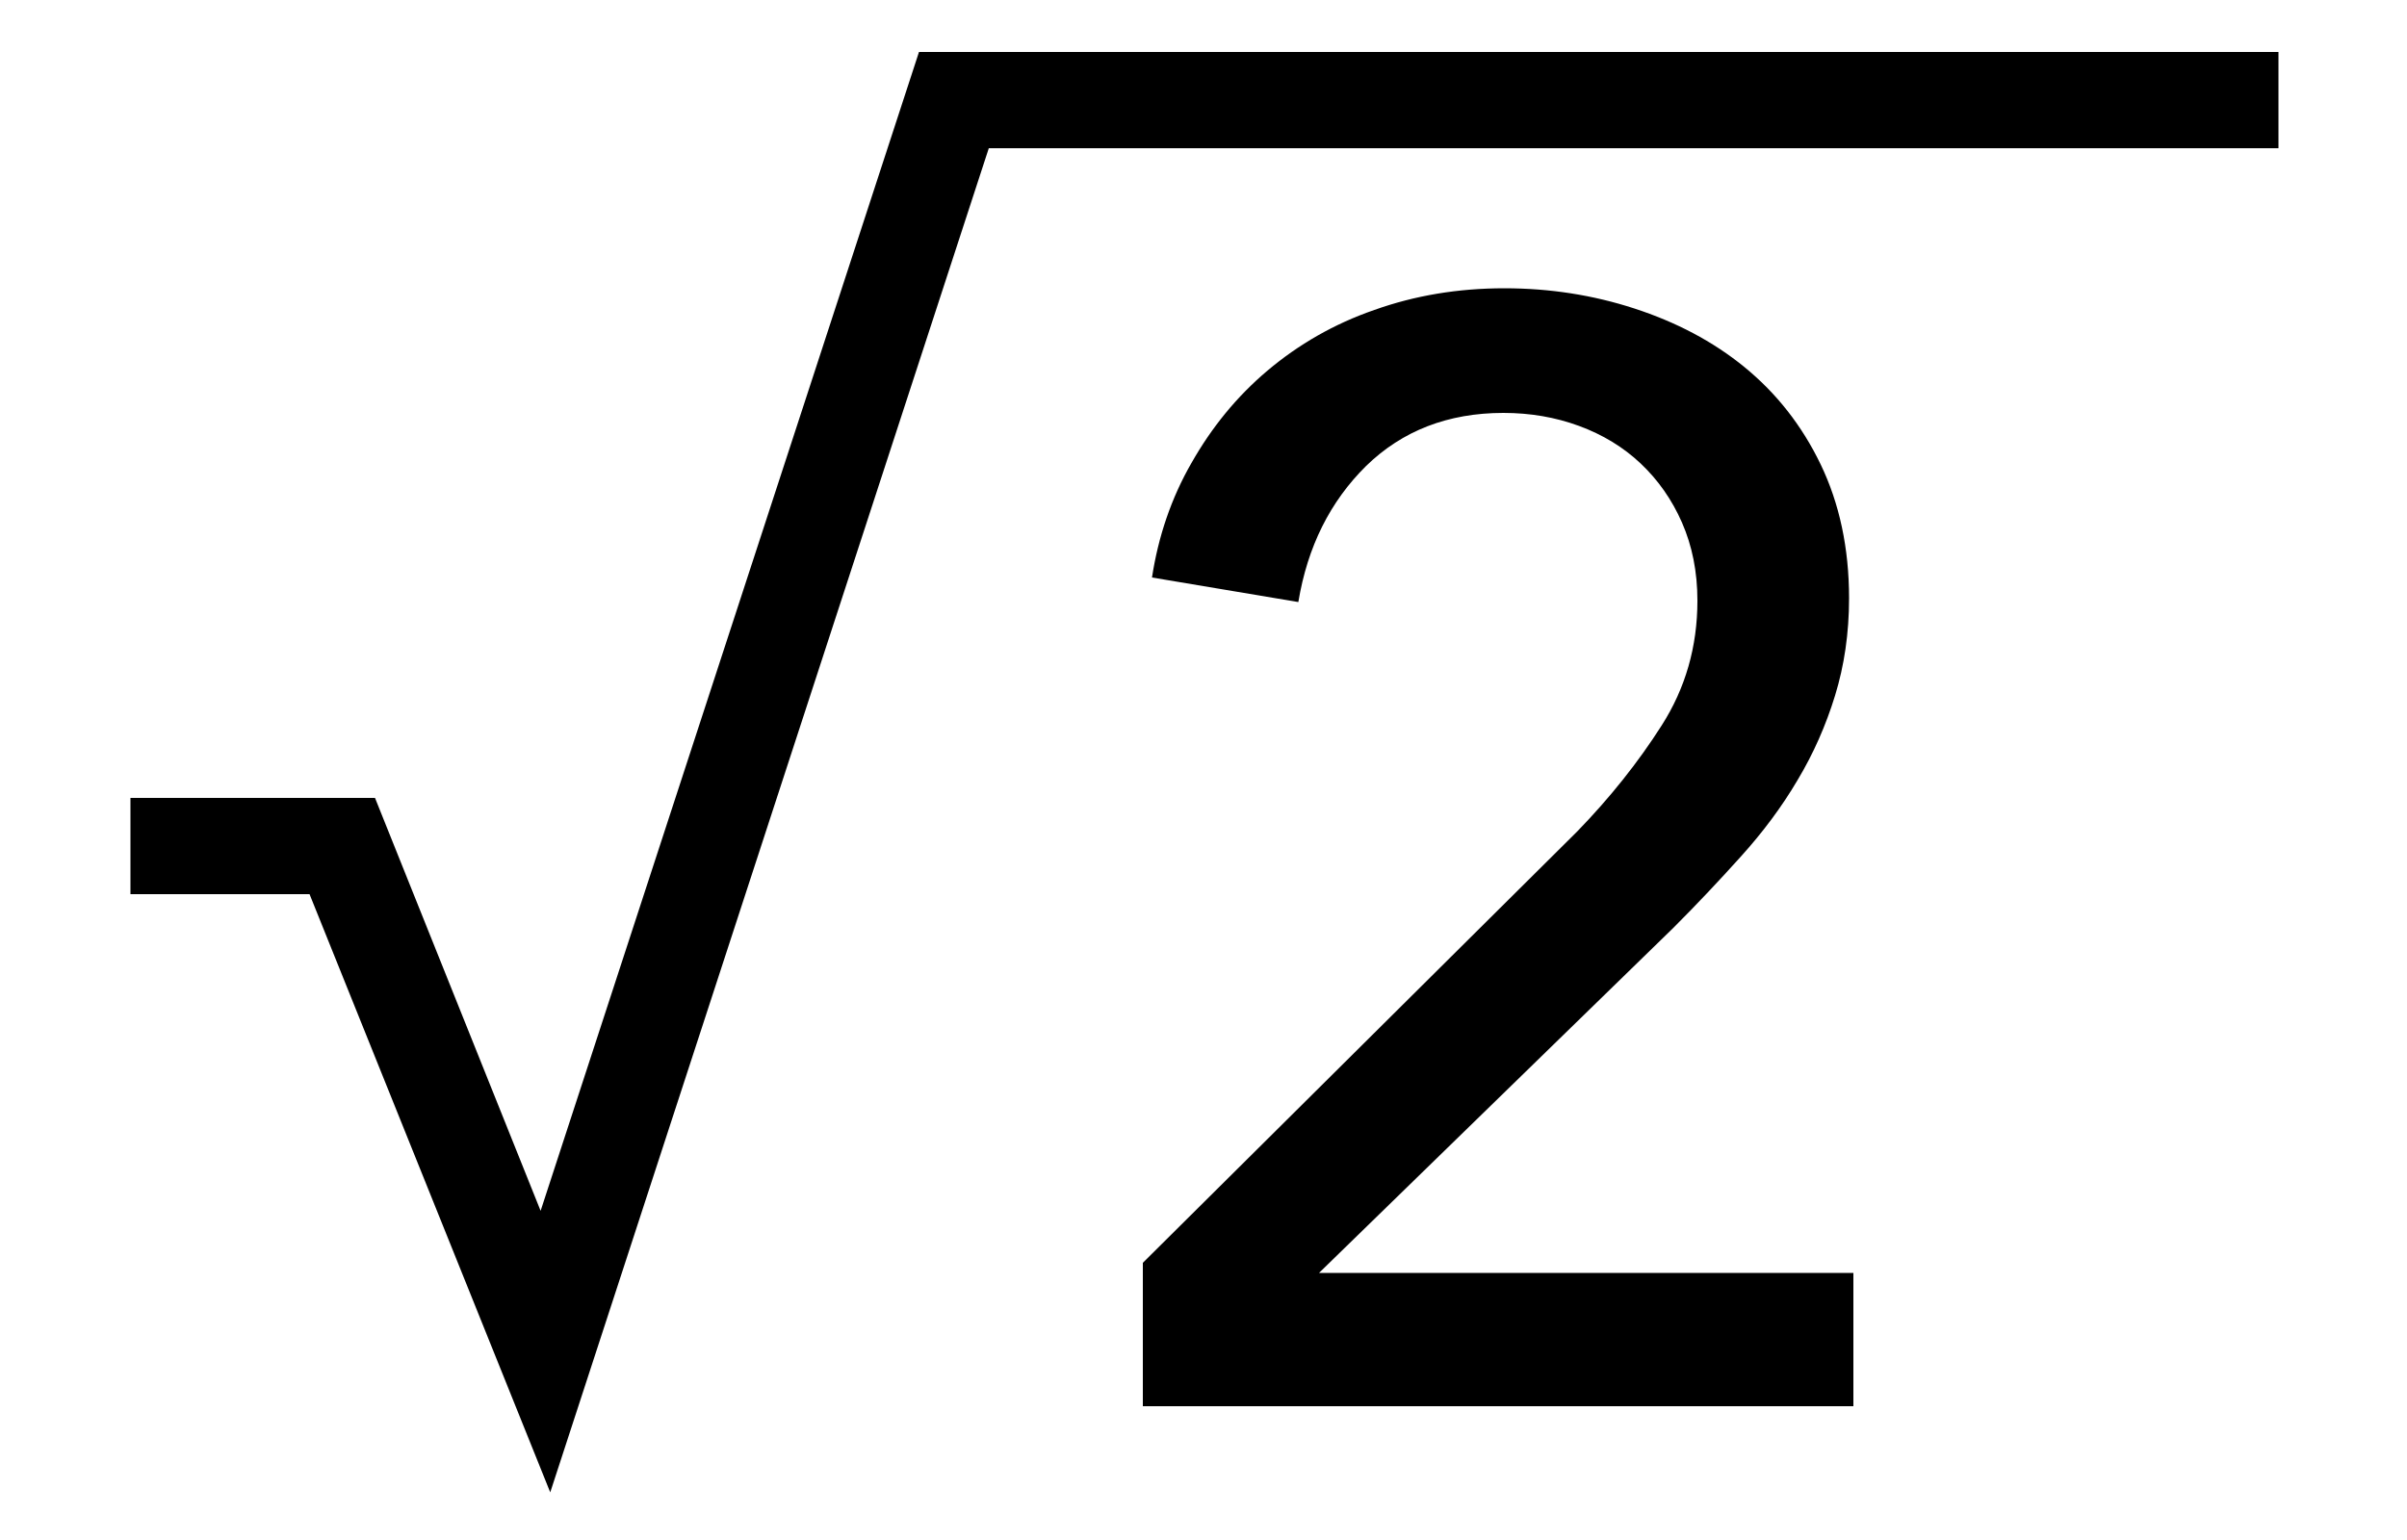
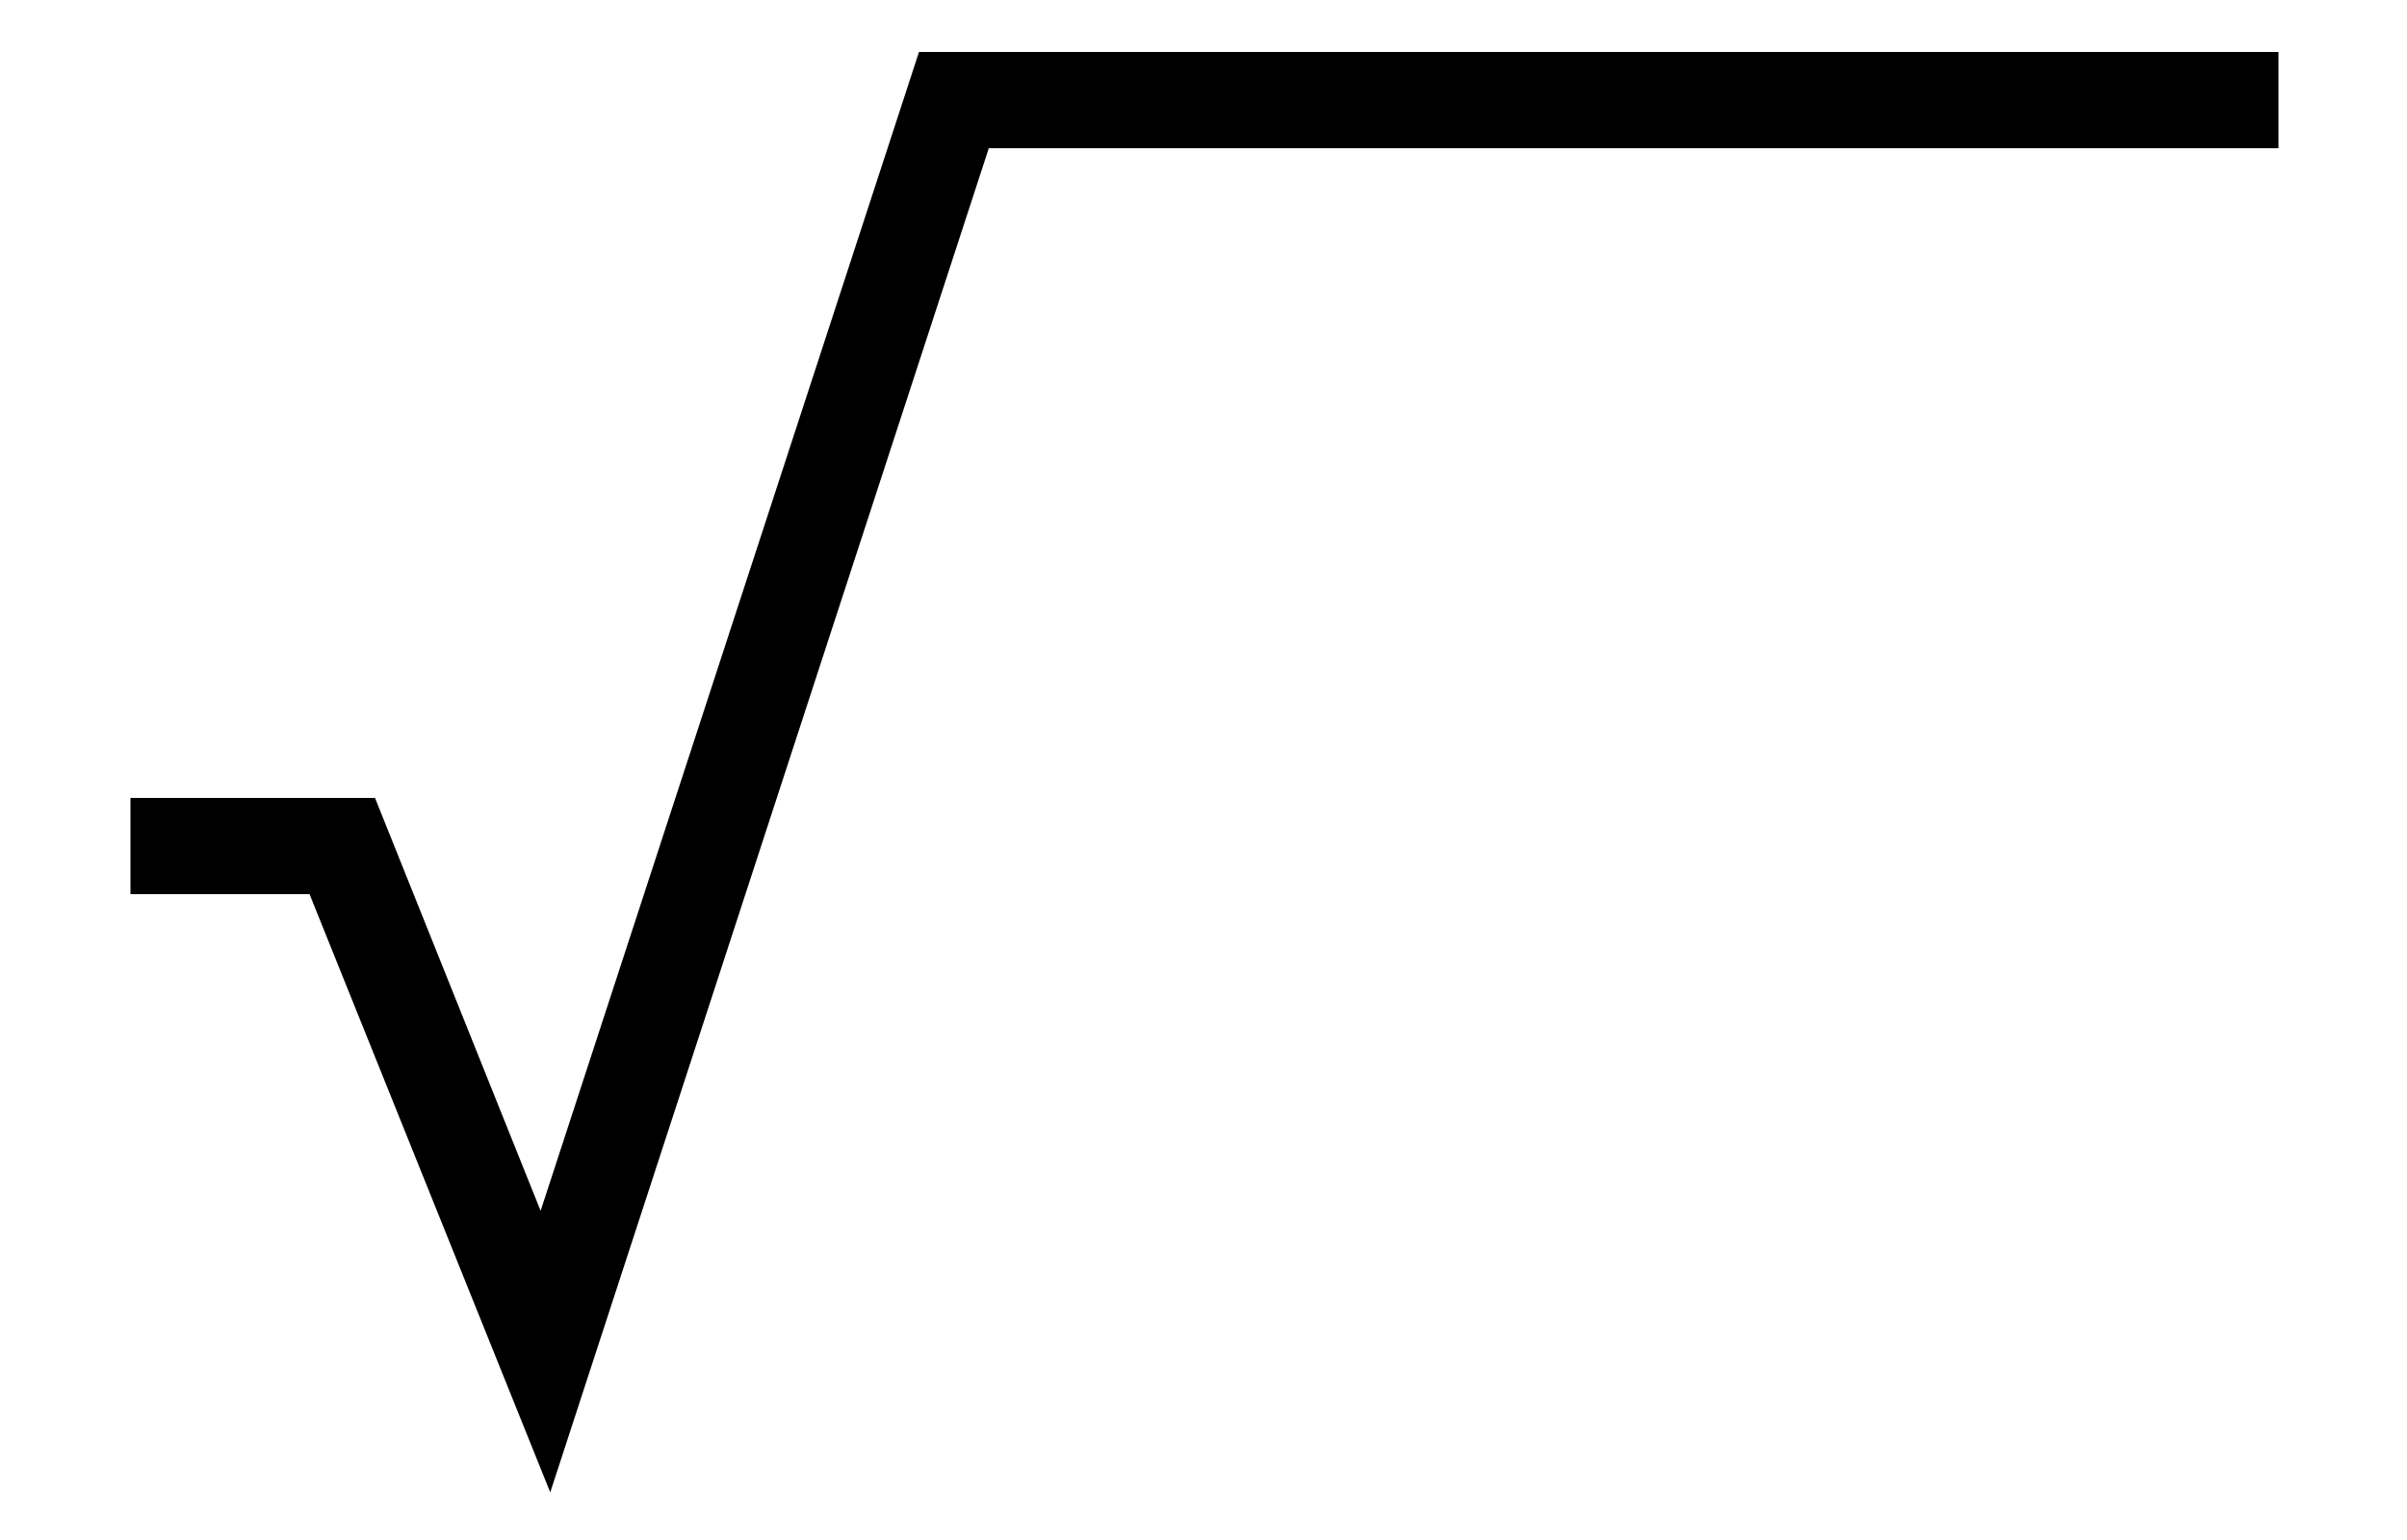
<svg xmlns="http://www.w3.org/2000/svg" version="1.1" id="レイヤー_1" x="0px" y="0px" viewBox="0 0 50 32" style="enable-background:new 0 0 50 32;" xml:space="preserve">
  <g>
-     <path d="M38.52,29.22H23.74v-2.98l9.02-8.96c0.68-0.7,1.27-1.44,1.76-2.21c0.49-0.77,0.74-1.63,0.74-2.59   c0-0.6-0.11-1.14-0.32-1.62c-0.21-0.48-0.5-0.89-0.86-1.23c-0.36-0.34-0.79-0.6-1.28-0.78c-0.49-0.18-1.01-0.27-1.57-0.27   c-1.15,0-2.1,0.37-2.85,1.1c-0.75,0.74-1.22,1.68-1.41,2.83l-3.04-0.51c0.13-0.85,0.4-1.65,0.82-2.38   c0.42-0.74,0.94-1.38,1.58-1.92c0.64-0.54,1.38-0.97,2.22-1.26c0.84-0.3,1.74-0.45,2.7-0.45c0.94,0,1.84,0.14,2.7,0.42   c0.86,0.28,1.63,0.68,2.29,1.22s1.19,1.21,1.58,2.02s0.59,1.74,0.59,2.78c0,0.73-0.1,1.4-0.29,2.02c-0.19,0.62-0.45,1.21-0.78,1.76   c-0.33,0.56-0.72,1.08-1.17,1.58c-0.45,0.5-0.92,1-1.41,1.49l-7.36,7.17h11.1V29.22z" />
-   </g>
+     </g>
  <polygon points="11.43,31.01 6.43,18.58 2.71,18.58 2.71,16.58 7.79,16.58 11.23,25.16 19.09,1.08 47.33,1.08 47.33,3.08   20.54,3.08 " />
</svg>